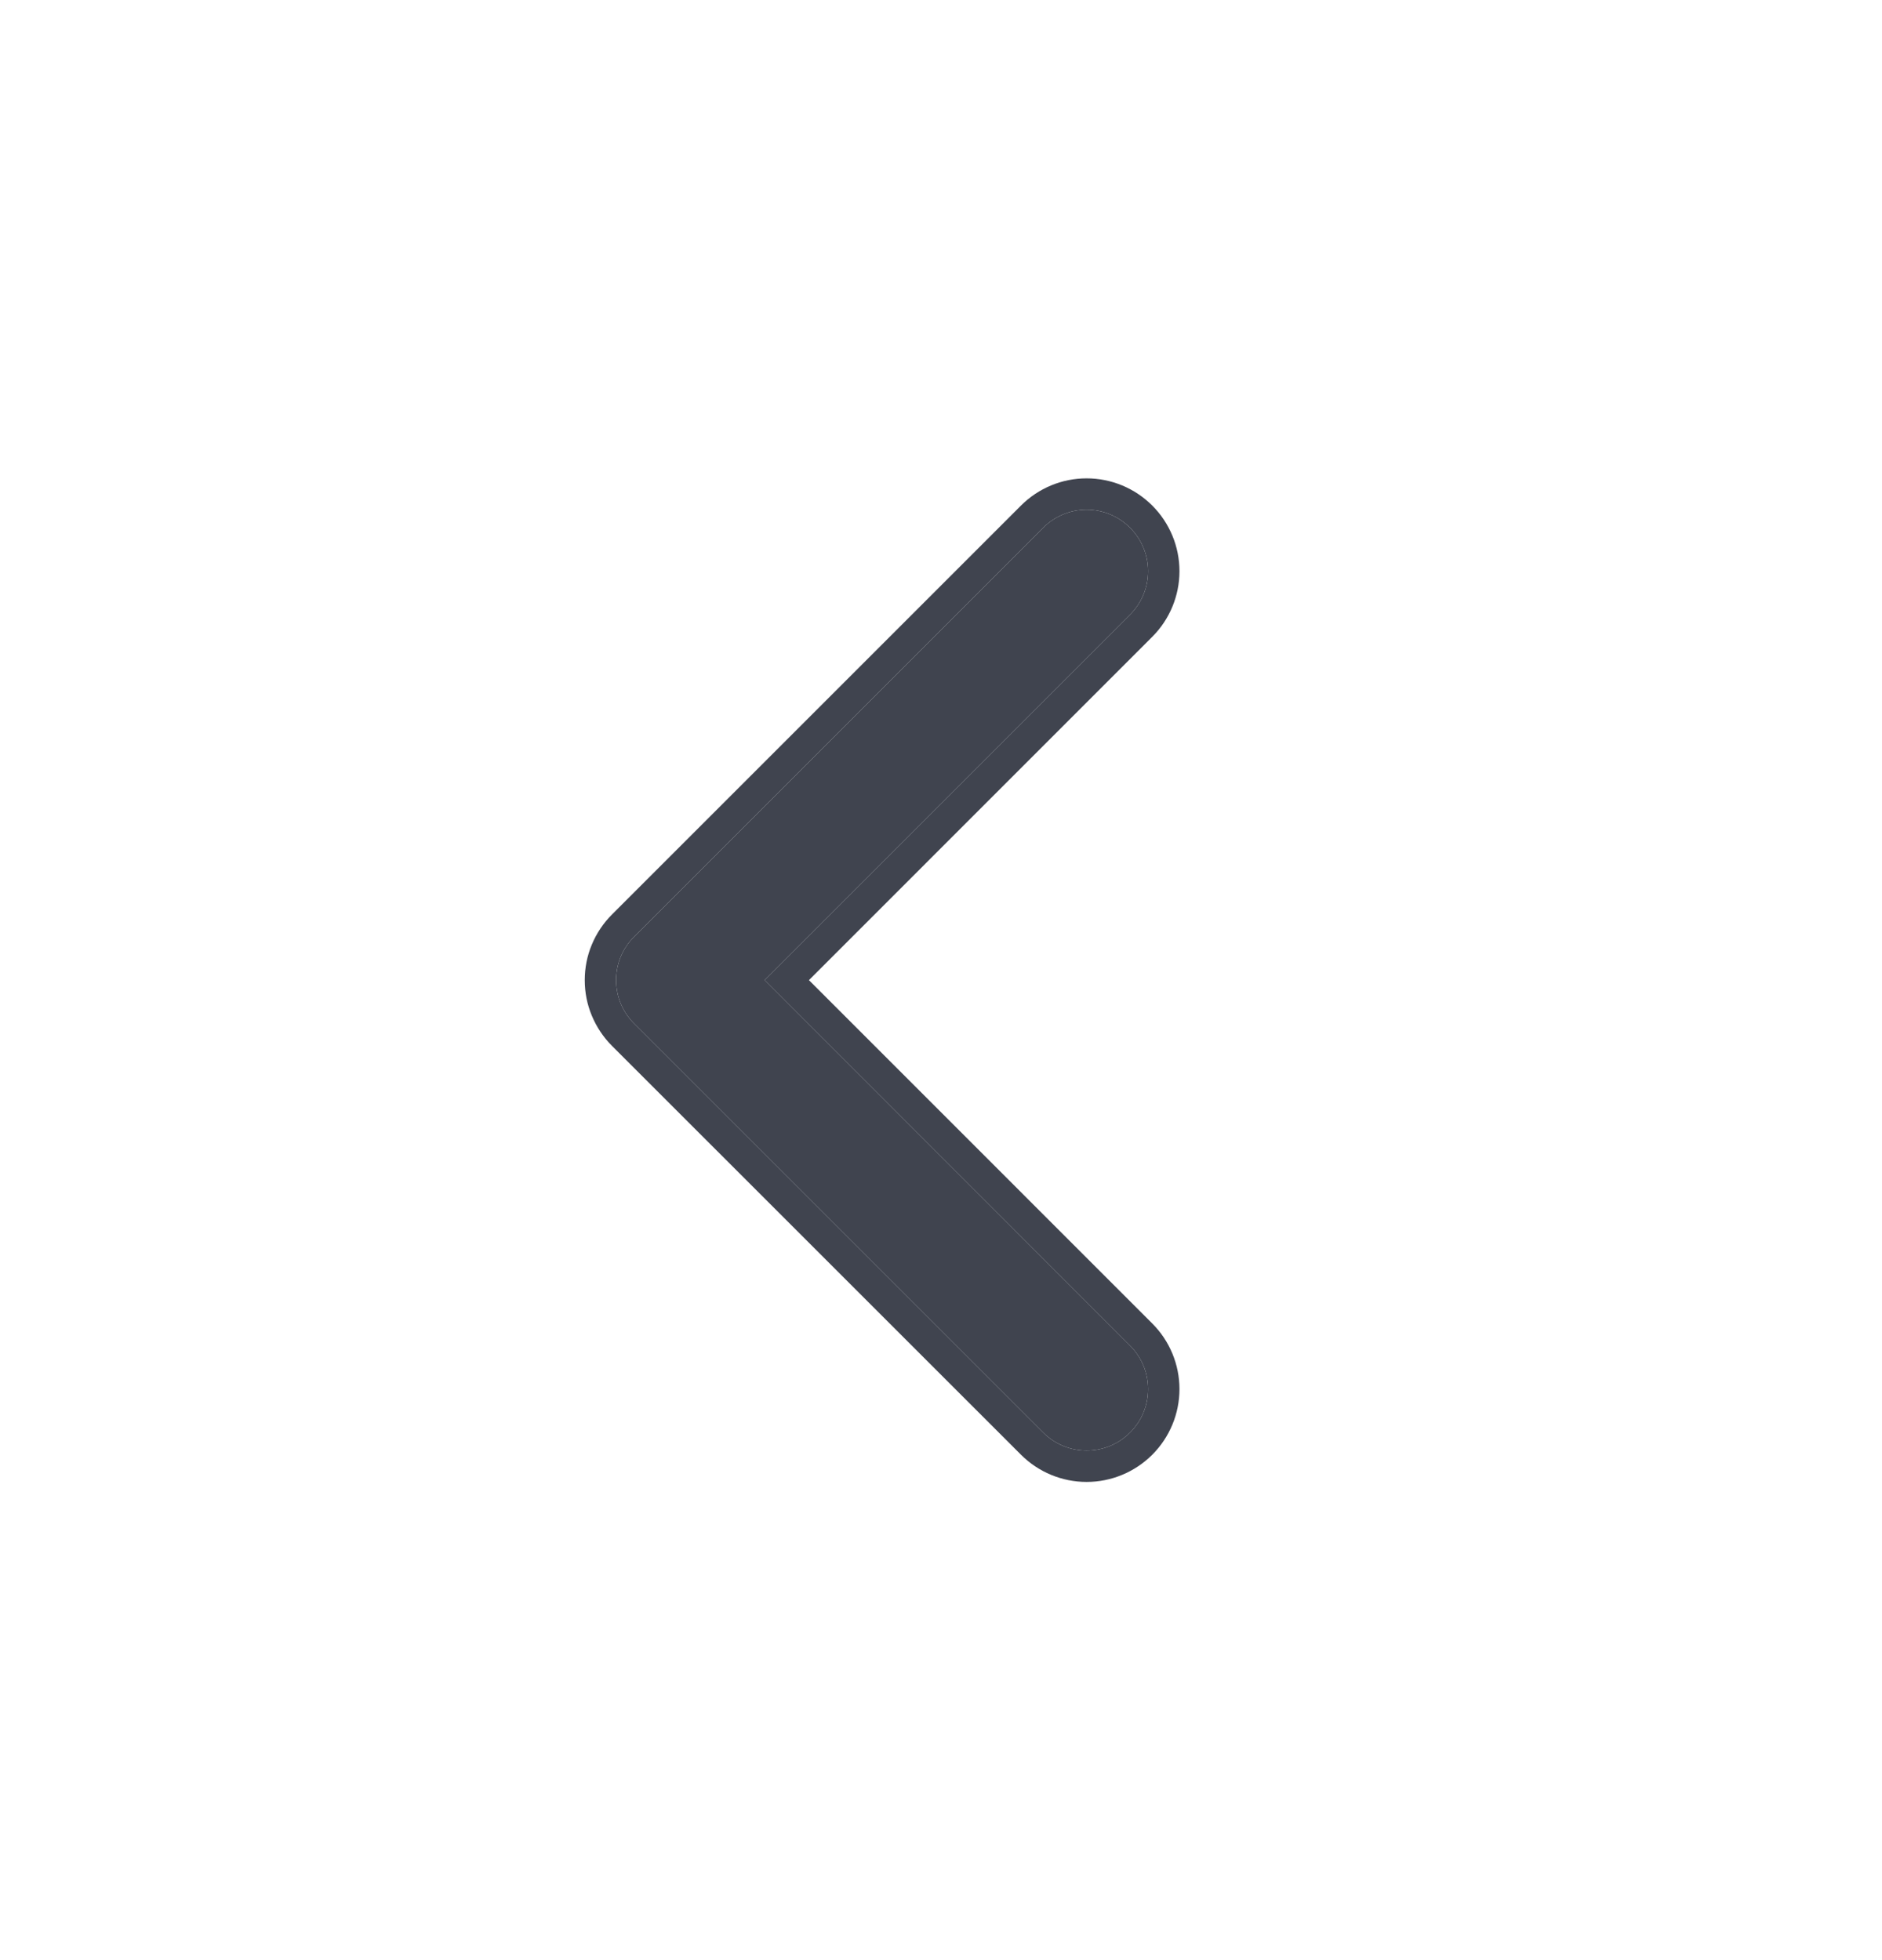
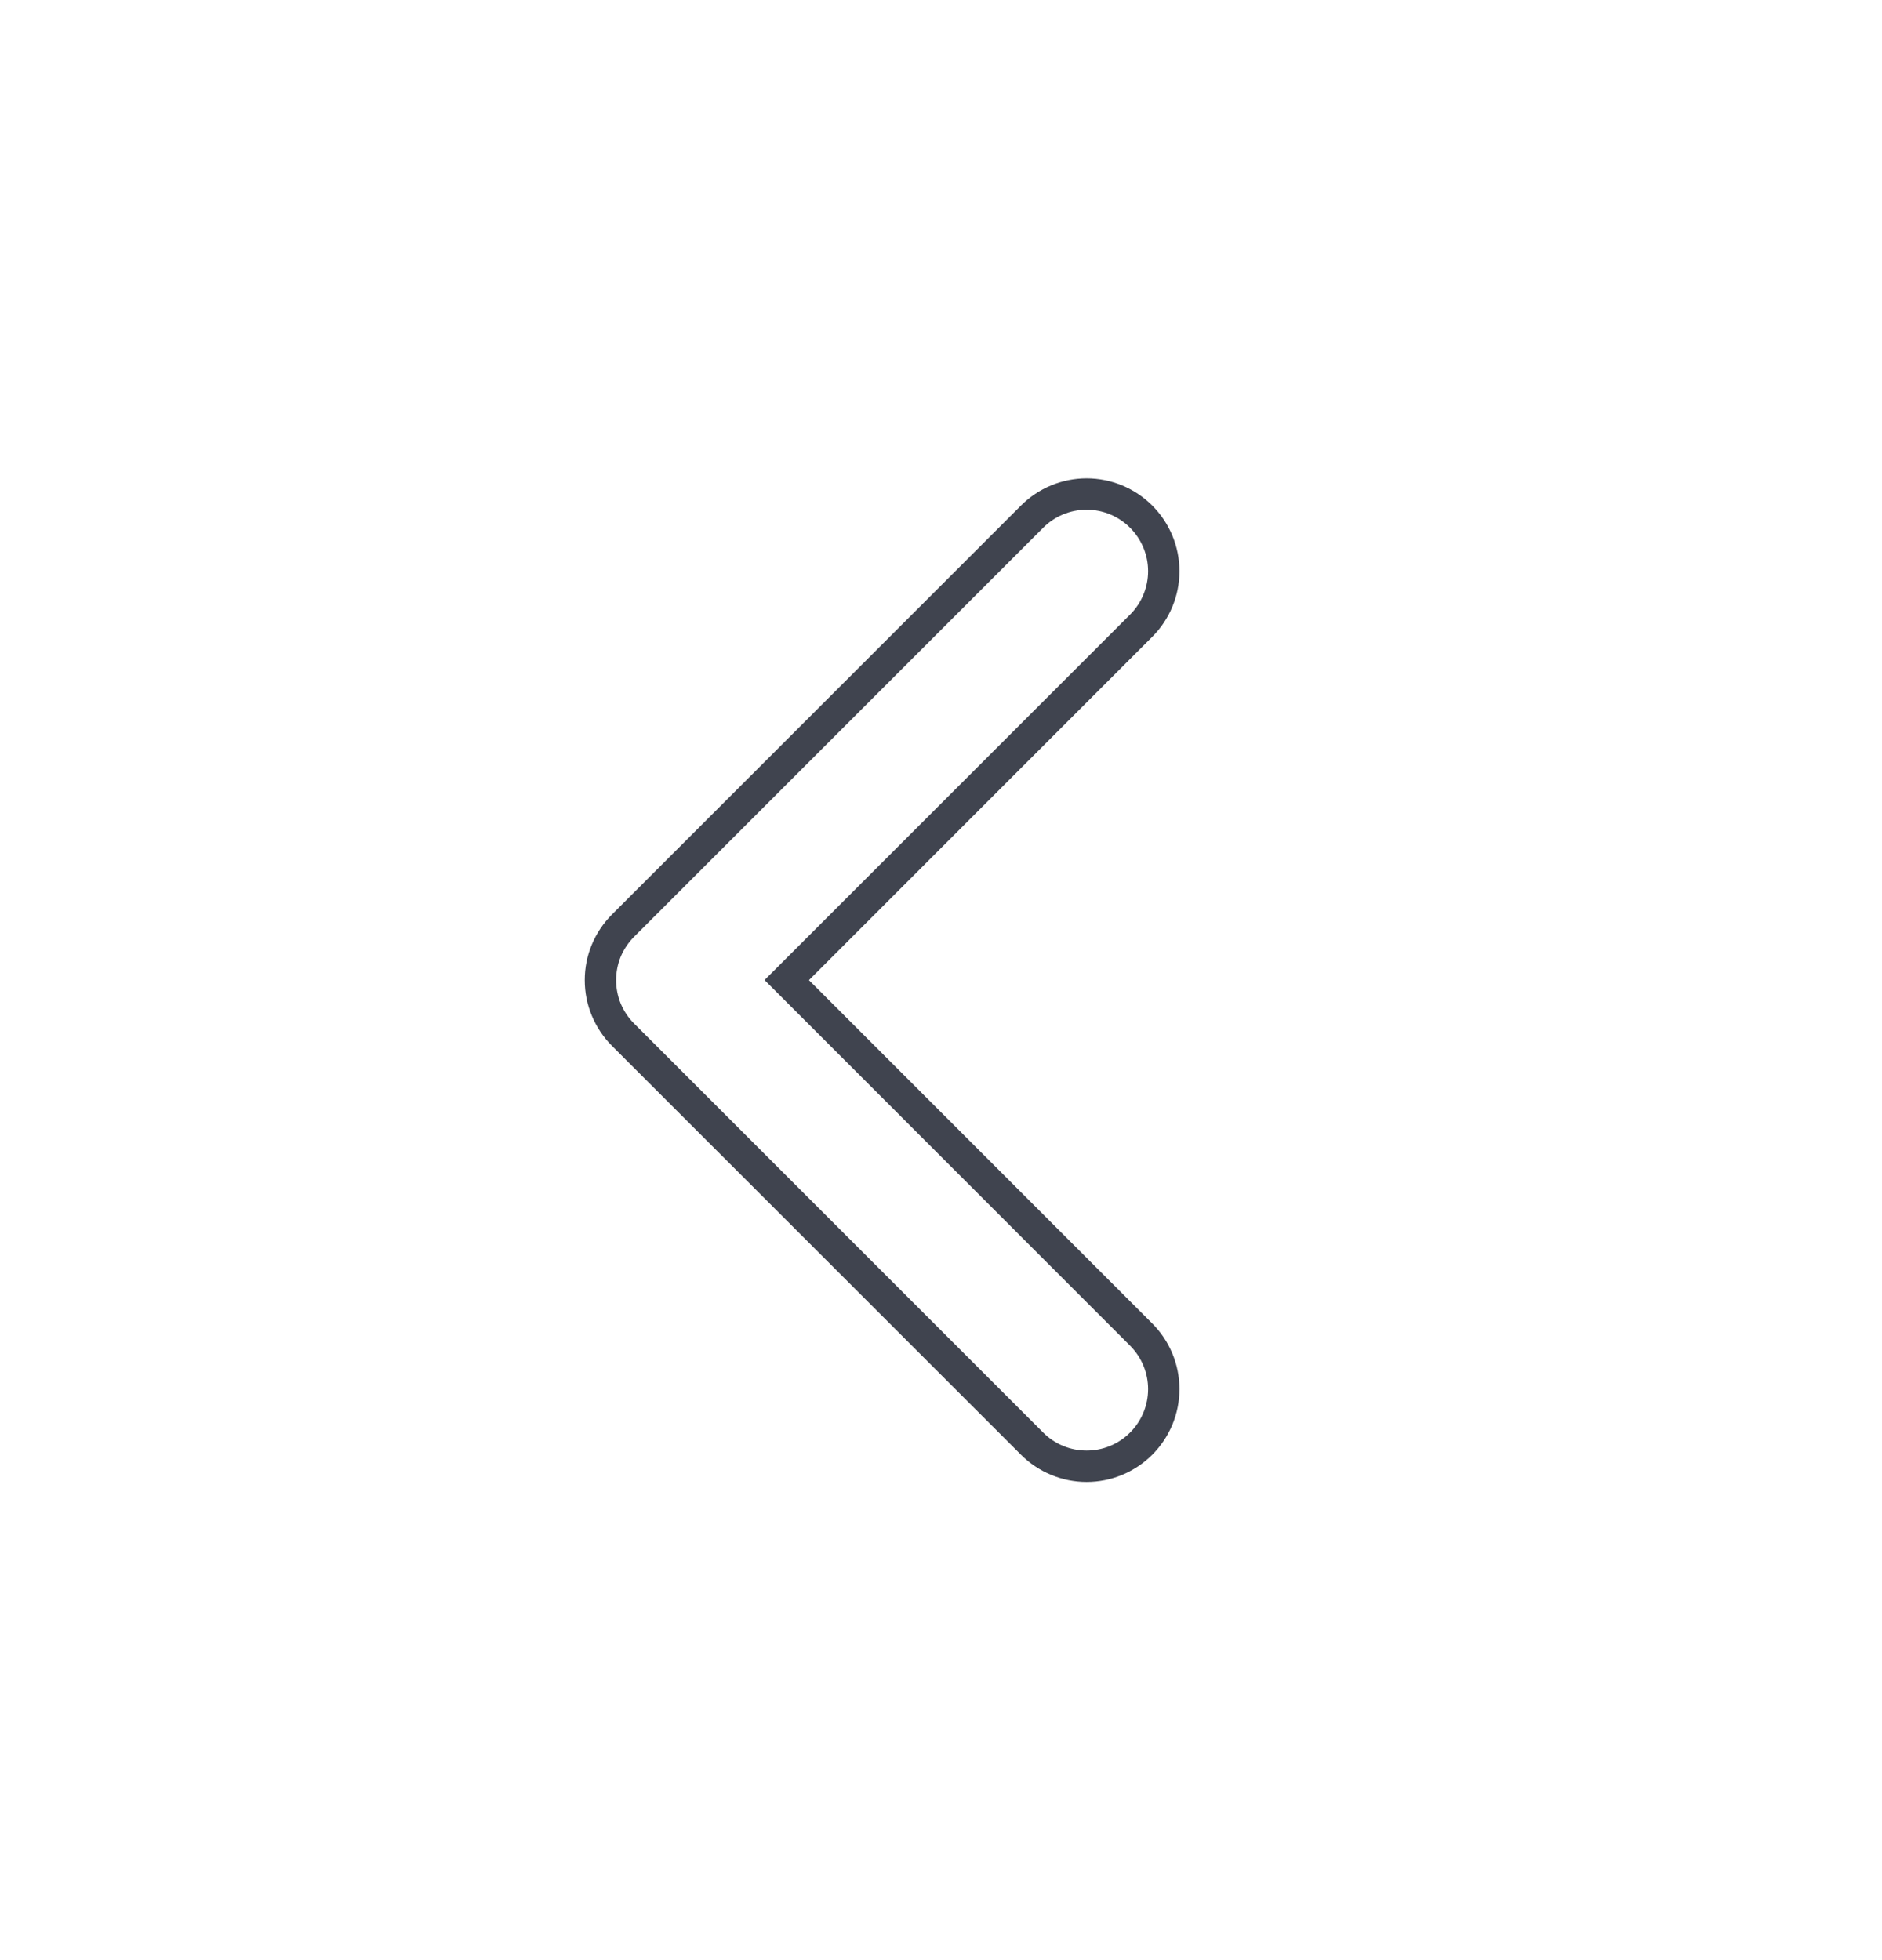
<svg xmlns="http://www.w3.org/2000/svg" width="24" height="25" viewBox="0 0 24 25" fill="none">
-   <path d="M14.411 17.163C14.558 17.31 14.641 17.509 14.641 17.717C14.641 17.925 14.558 18.125 14.411 18.271C14.264 18.419 14.065 18.501 13.857 18.501C13.649 18.501 13.45 18.419 13.303 18.271L8.087 13.055C8.014 12.983 7.956 12.896 7.916 12.801C7.877 12.706 7.857 12.604 7.857 12.501C7.857 12.398 7.877 12.296 7.916 12.201C7.956 12.106 8.014 12.02 8.087 11.947L13.303 6.731C13.45 6.584 13.649 6.501 13.857 6.501C14.065 6.501 14.264 6.584 14.411 6.731C14.558 6.878 14.641 7.077 14.641 7.285C14.641 7.493 14.558 7.692 14.411 7.839L9.75 12.5L14.411 17.163Z" fill="#40444F" />
  <path fill-rule="evenodd" clip-rule="evenodd" d="M14.694 16.88C14.916 17.102 15.041 17.403 15.041 17.717C15.041 18.031 14.916 18.332 14.694 18.554C14.472 18.776 14.171 18.901 13.857 18.901C13.543 18.901 13.242 18.776 13.02 18.554L7.804 13.339C7.804 13.338 7.804 13.339 7.804 13.339C7.694 13.229 7.607 13.098 7.547 12.954C7.487 12.811 7.457 12.657 7.457 12.501C7.457 12.345 7.487 12.191 7.547 12.048C7.607 11.904 7.694 11.774 7.804 11.664C7.804 11.664 7.804 11.664 7.804 11.664L13.02 6.448C13.242 6.226 13.543 6.101 13.857 6.101C14.171 6.101 14.472 6.226 14.694 6.448C14.916 6.67 15.041 6.971 15.041 7.285C15.041 7.599 14.916 7.9 14.694 8.122L10.316 12.501L14.694 16.88ZM14.411 17.163C14.558 17.31 14.641 17.509 14.641 17.717C14.641 17.925 14.558 18.125 14.411 18.271C14.264 18.419 14.065 18.501 13.857 18.501C13.649 18.501 13.45 18.419 13.303 18.271L8.087 13.055C8.014 12.983 7.956 12.896 7.916 12.801C7.877 12.706 7.857 12.604 7.857 12.501C7.857 12.398 7.877 12.296 7.916 12.201C7.956 12.106 8.014 12.02 8.087 11.947L13.303 6.731C13.45 6.584 13.649 6.501 13.857 6.501C14.065 6.501 14.264 6.584 14.411 6.731C14.558 6.878 14.641 7.077 14.641 7.285C14.641 7.493 14.558 7.692 14.411 7.839L9.75 12.5L14.411 17.163Z" fill="#40444F" />
</svg>